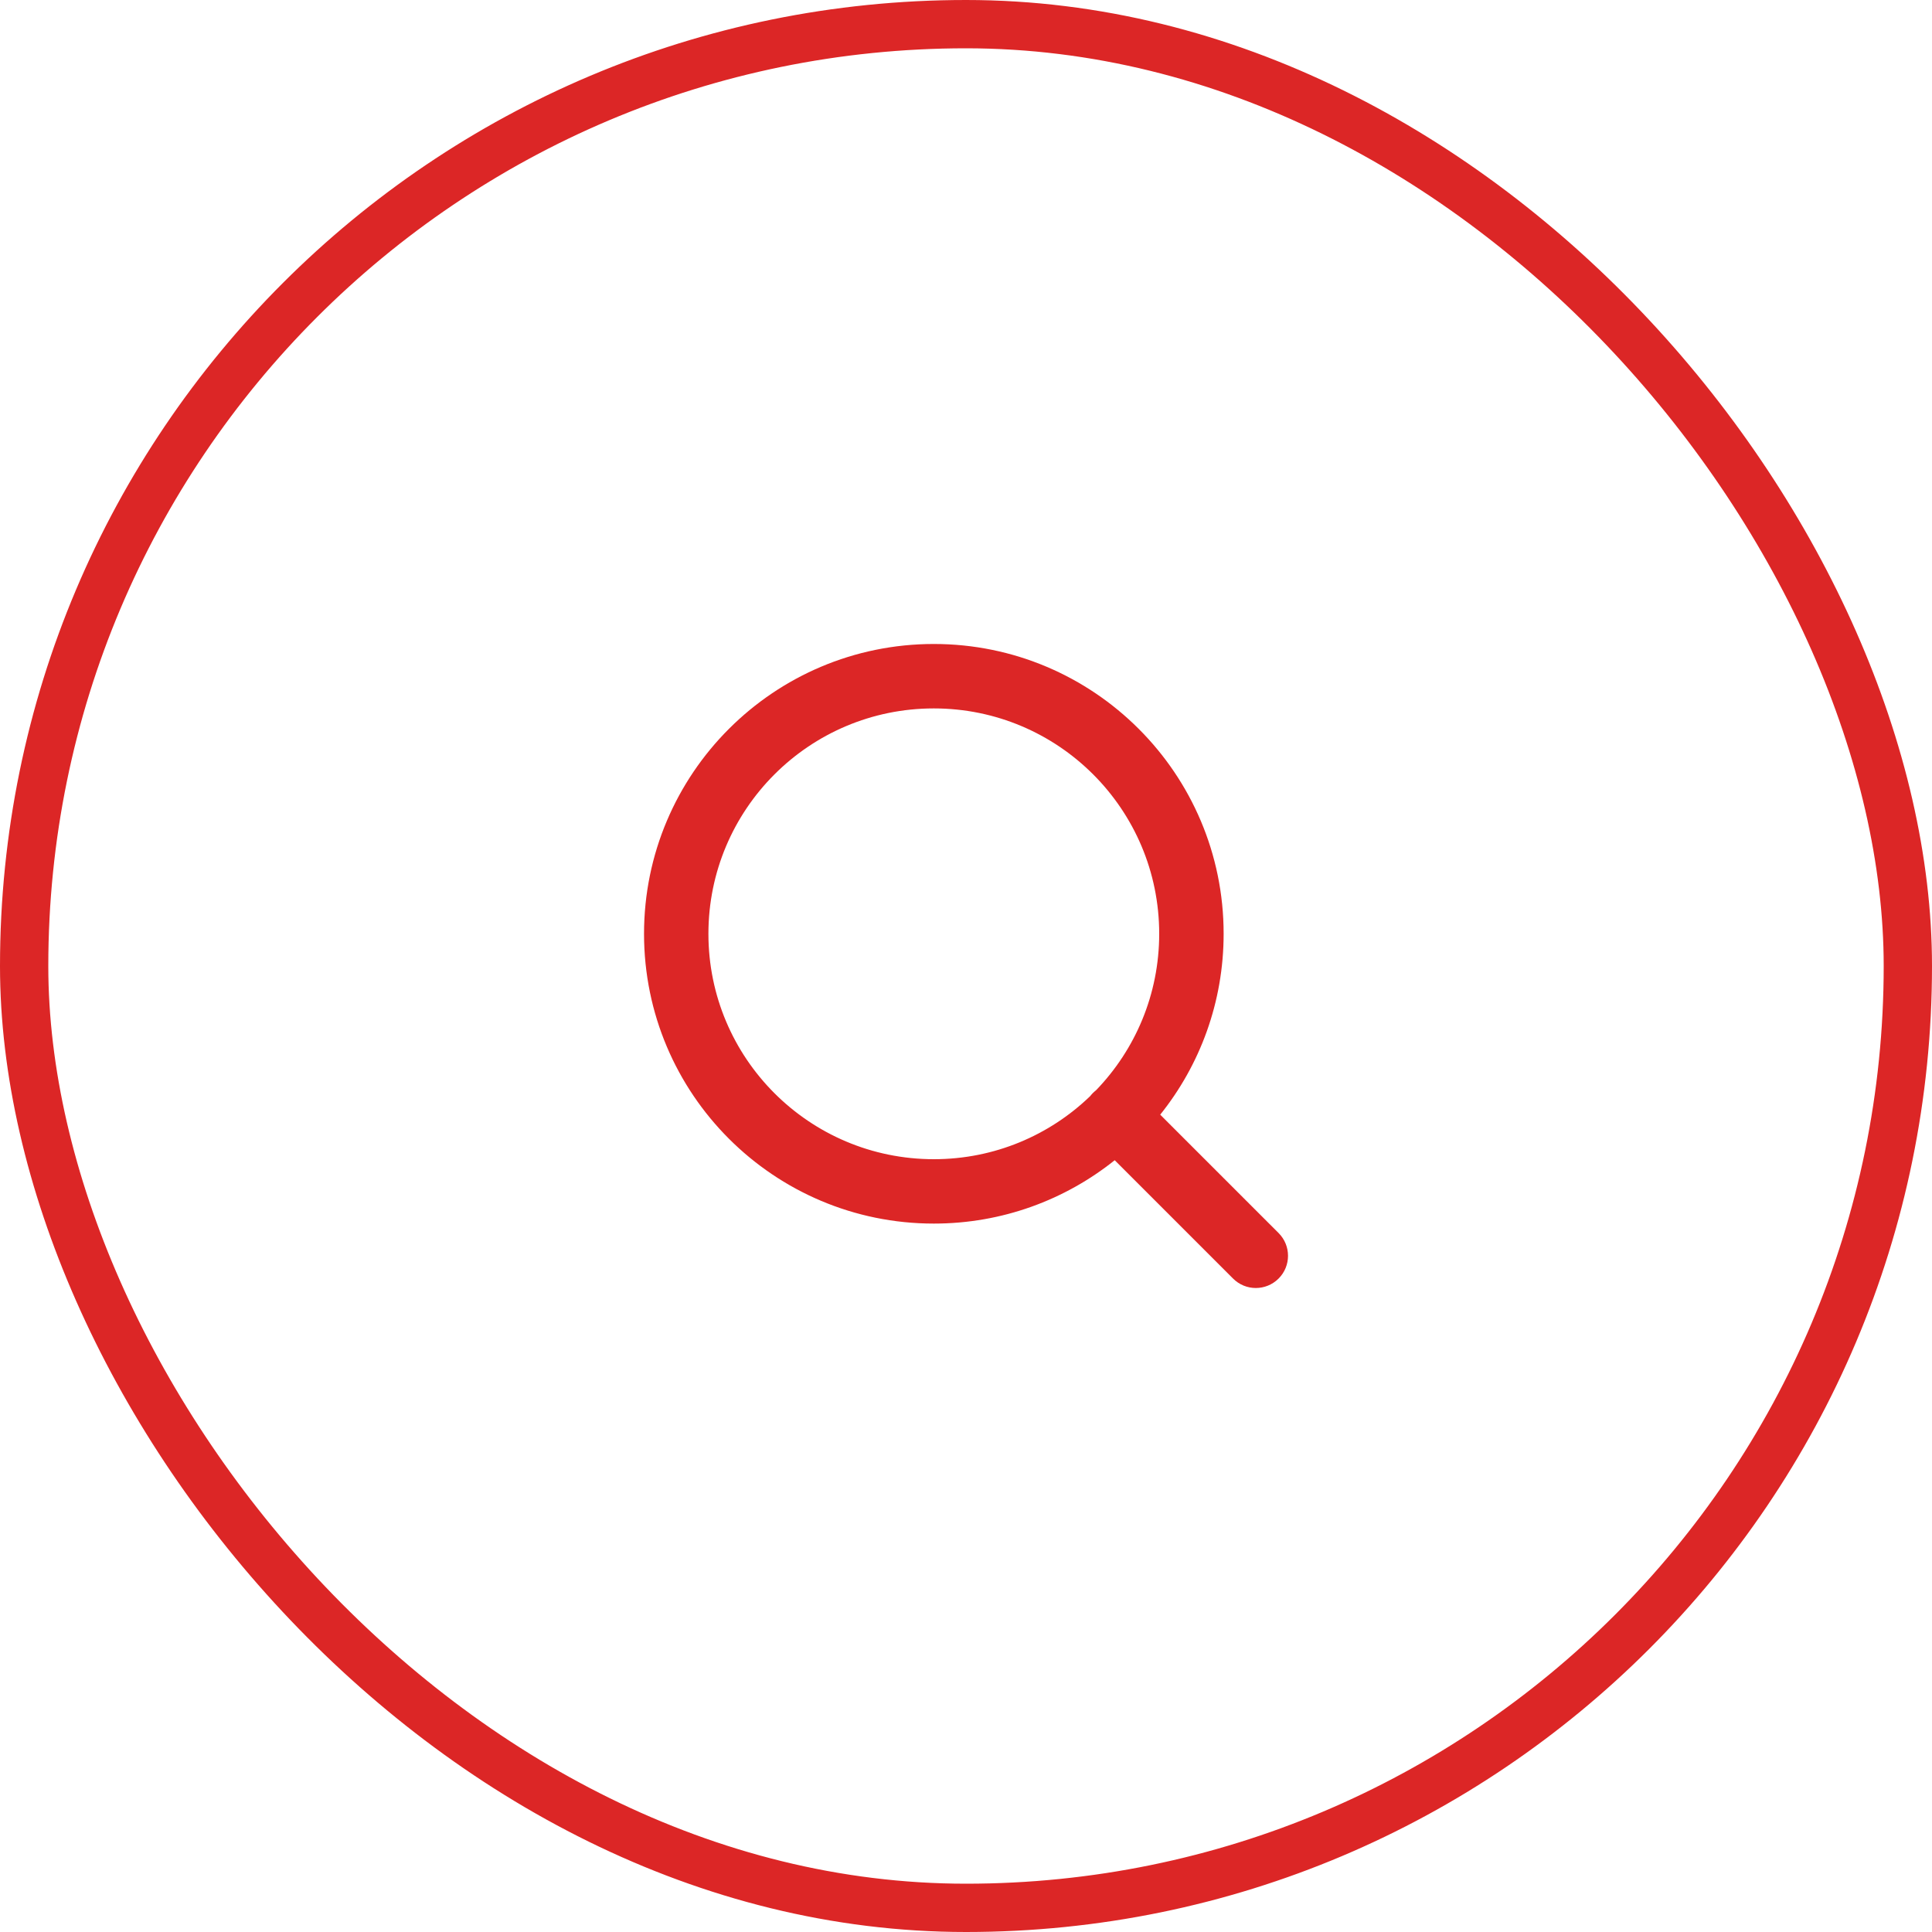
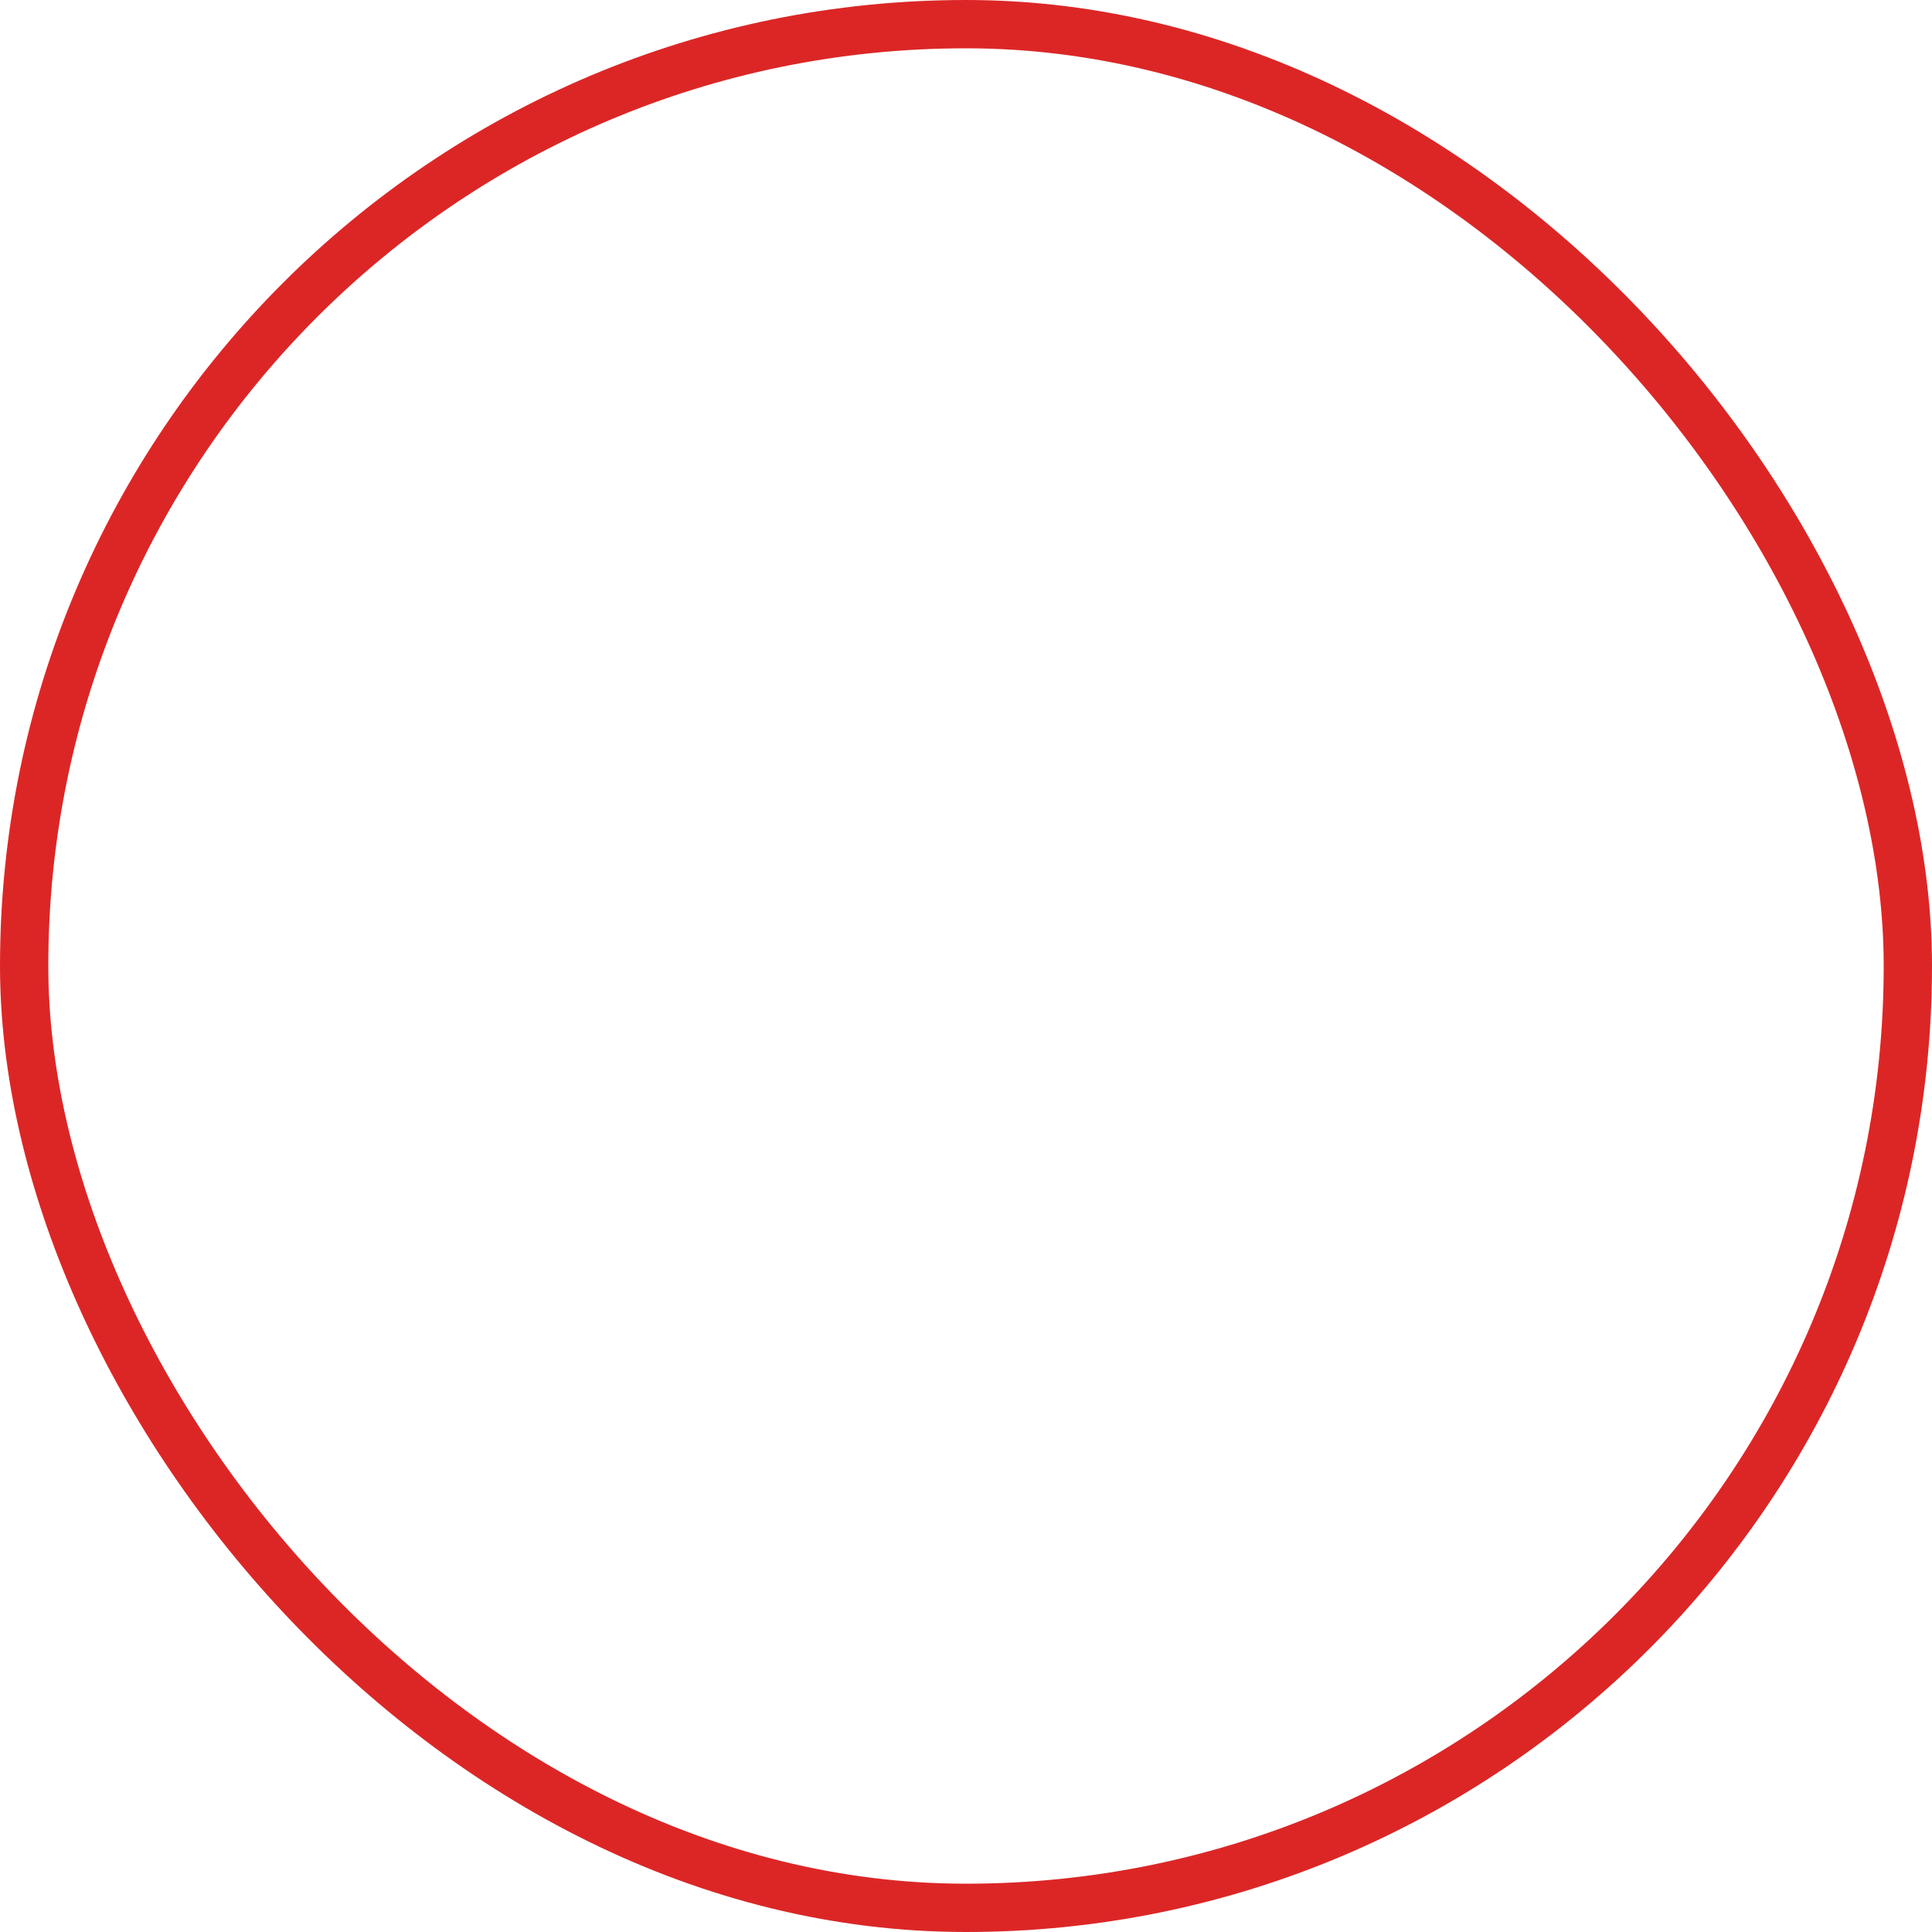
<svg xmlns="http://www.w3.org/2000/svg" width="40" height="40" viewBox="0 0 40 40" fill="none">
  <rect x="0.5" y="0.5" width="39" height="39" rx="19.5" stroke="#DC2626" />
-   <path fill-rule="evenodd" clip-rule="evenodd" d="M19.334 14.667C16.756 14.667 14.667 16.756 14.667 19.333C14.667 21.911 16.756 24 19.334 24C20.591 24 21.732 23.503 22.571 22.694C22.589 22.671 22.608 22.649 22.629 22.628C22.65 22.608 22.672 22.588 22.694 22.571C23.503 21.732 24 20.59 24 19.333C24 16.756 21.911 14.667 19.334 14.667ZM24.021 23.078C24.843 22.052 25.334 20.75 25.334 19.333C25.334 16.02 22.647 13.333 19.334 13.333C16.02 13.333 13.334 16.02 13.334 19.333C13.334 22.647 16.02 25.333 19.334 25.333C20.75 25.333 22.052 24.842 23.079 24.021L25.529 26.471C25.789 26.732 26.211 26.732 26.472 26.471C26.732 26.211 26.732 25.789 26.472 25.529L24.021 23.078Z" fill="#DC2626" />
</svg>